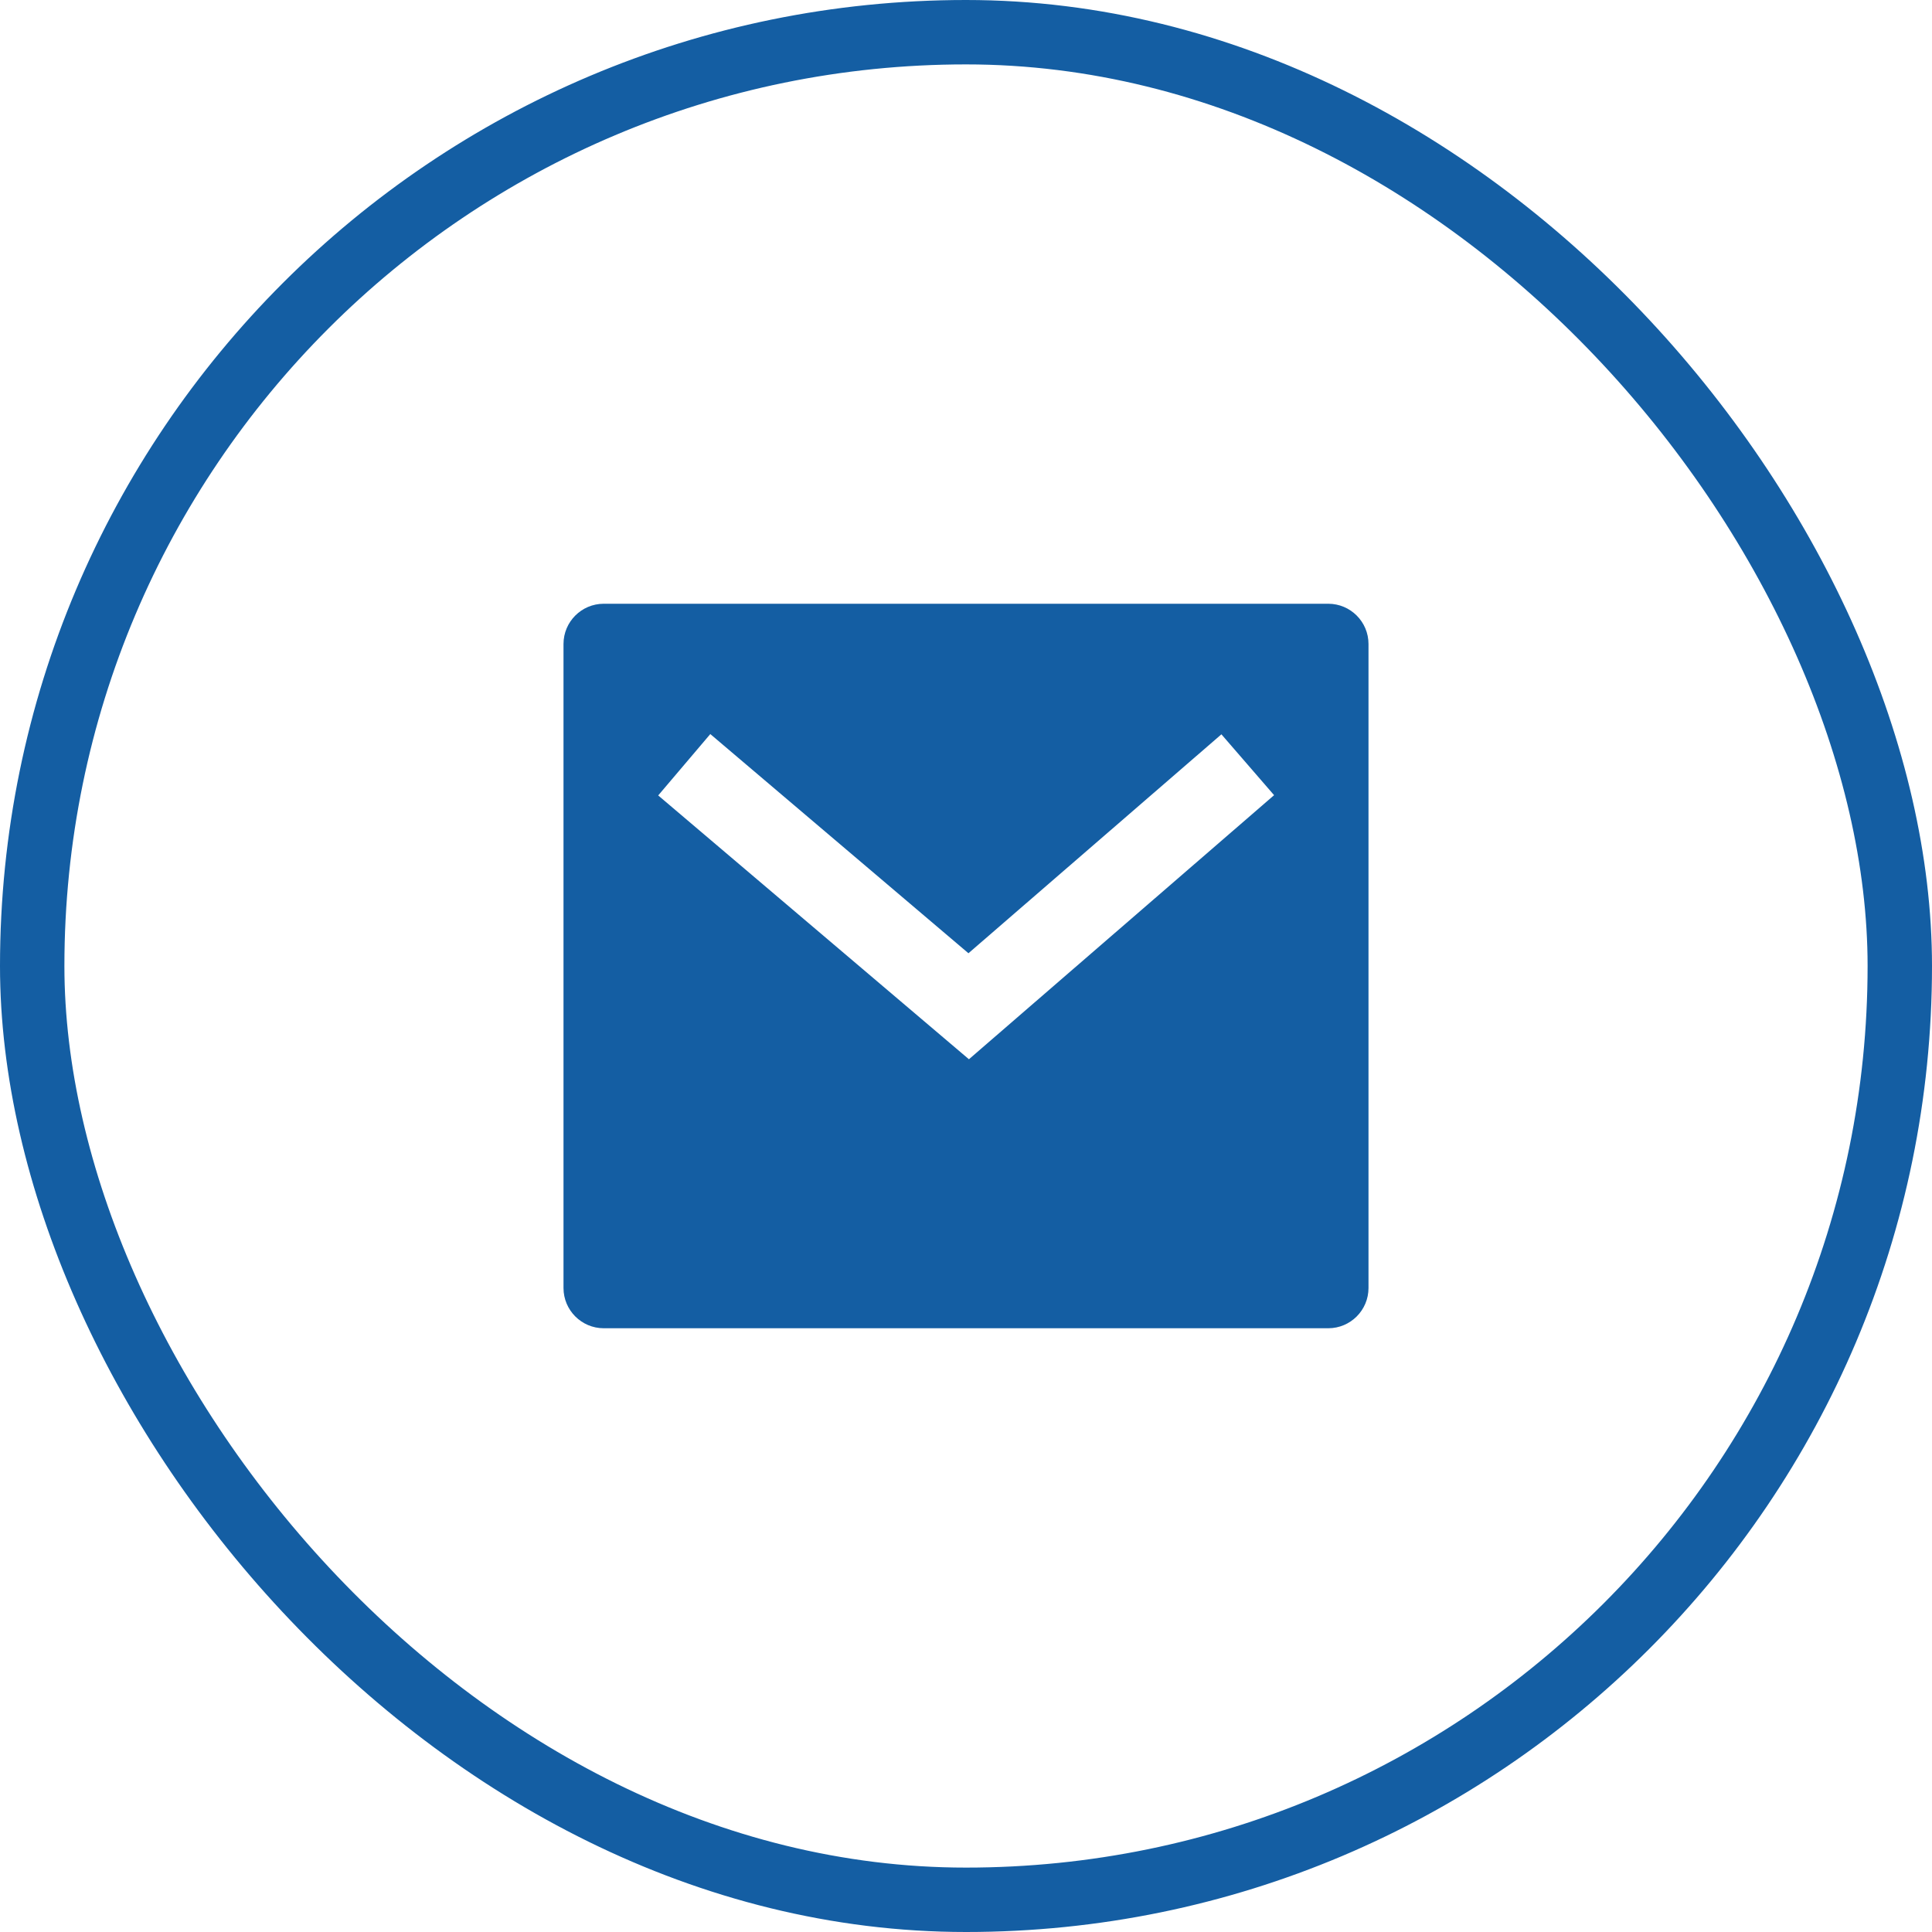
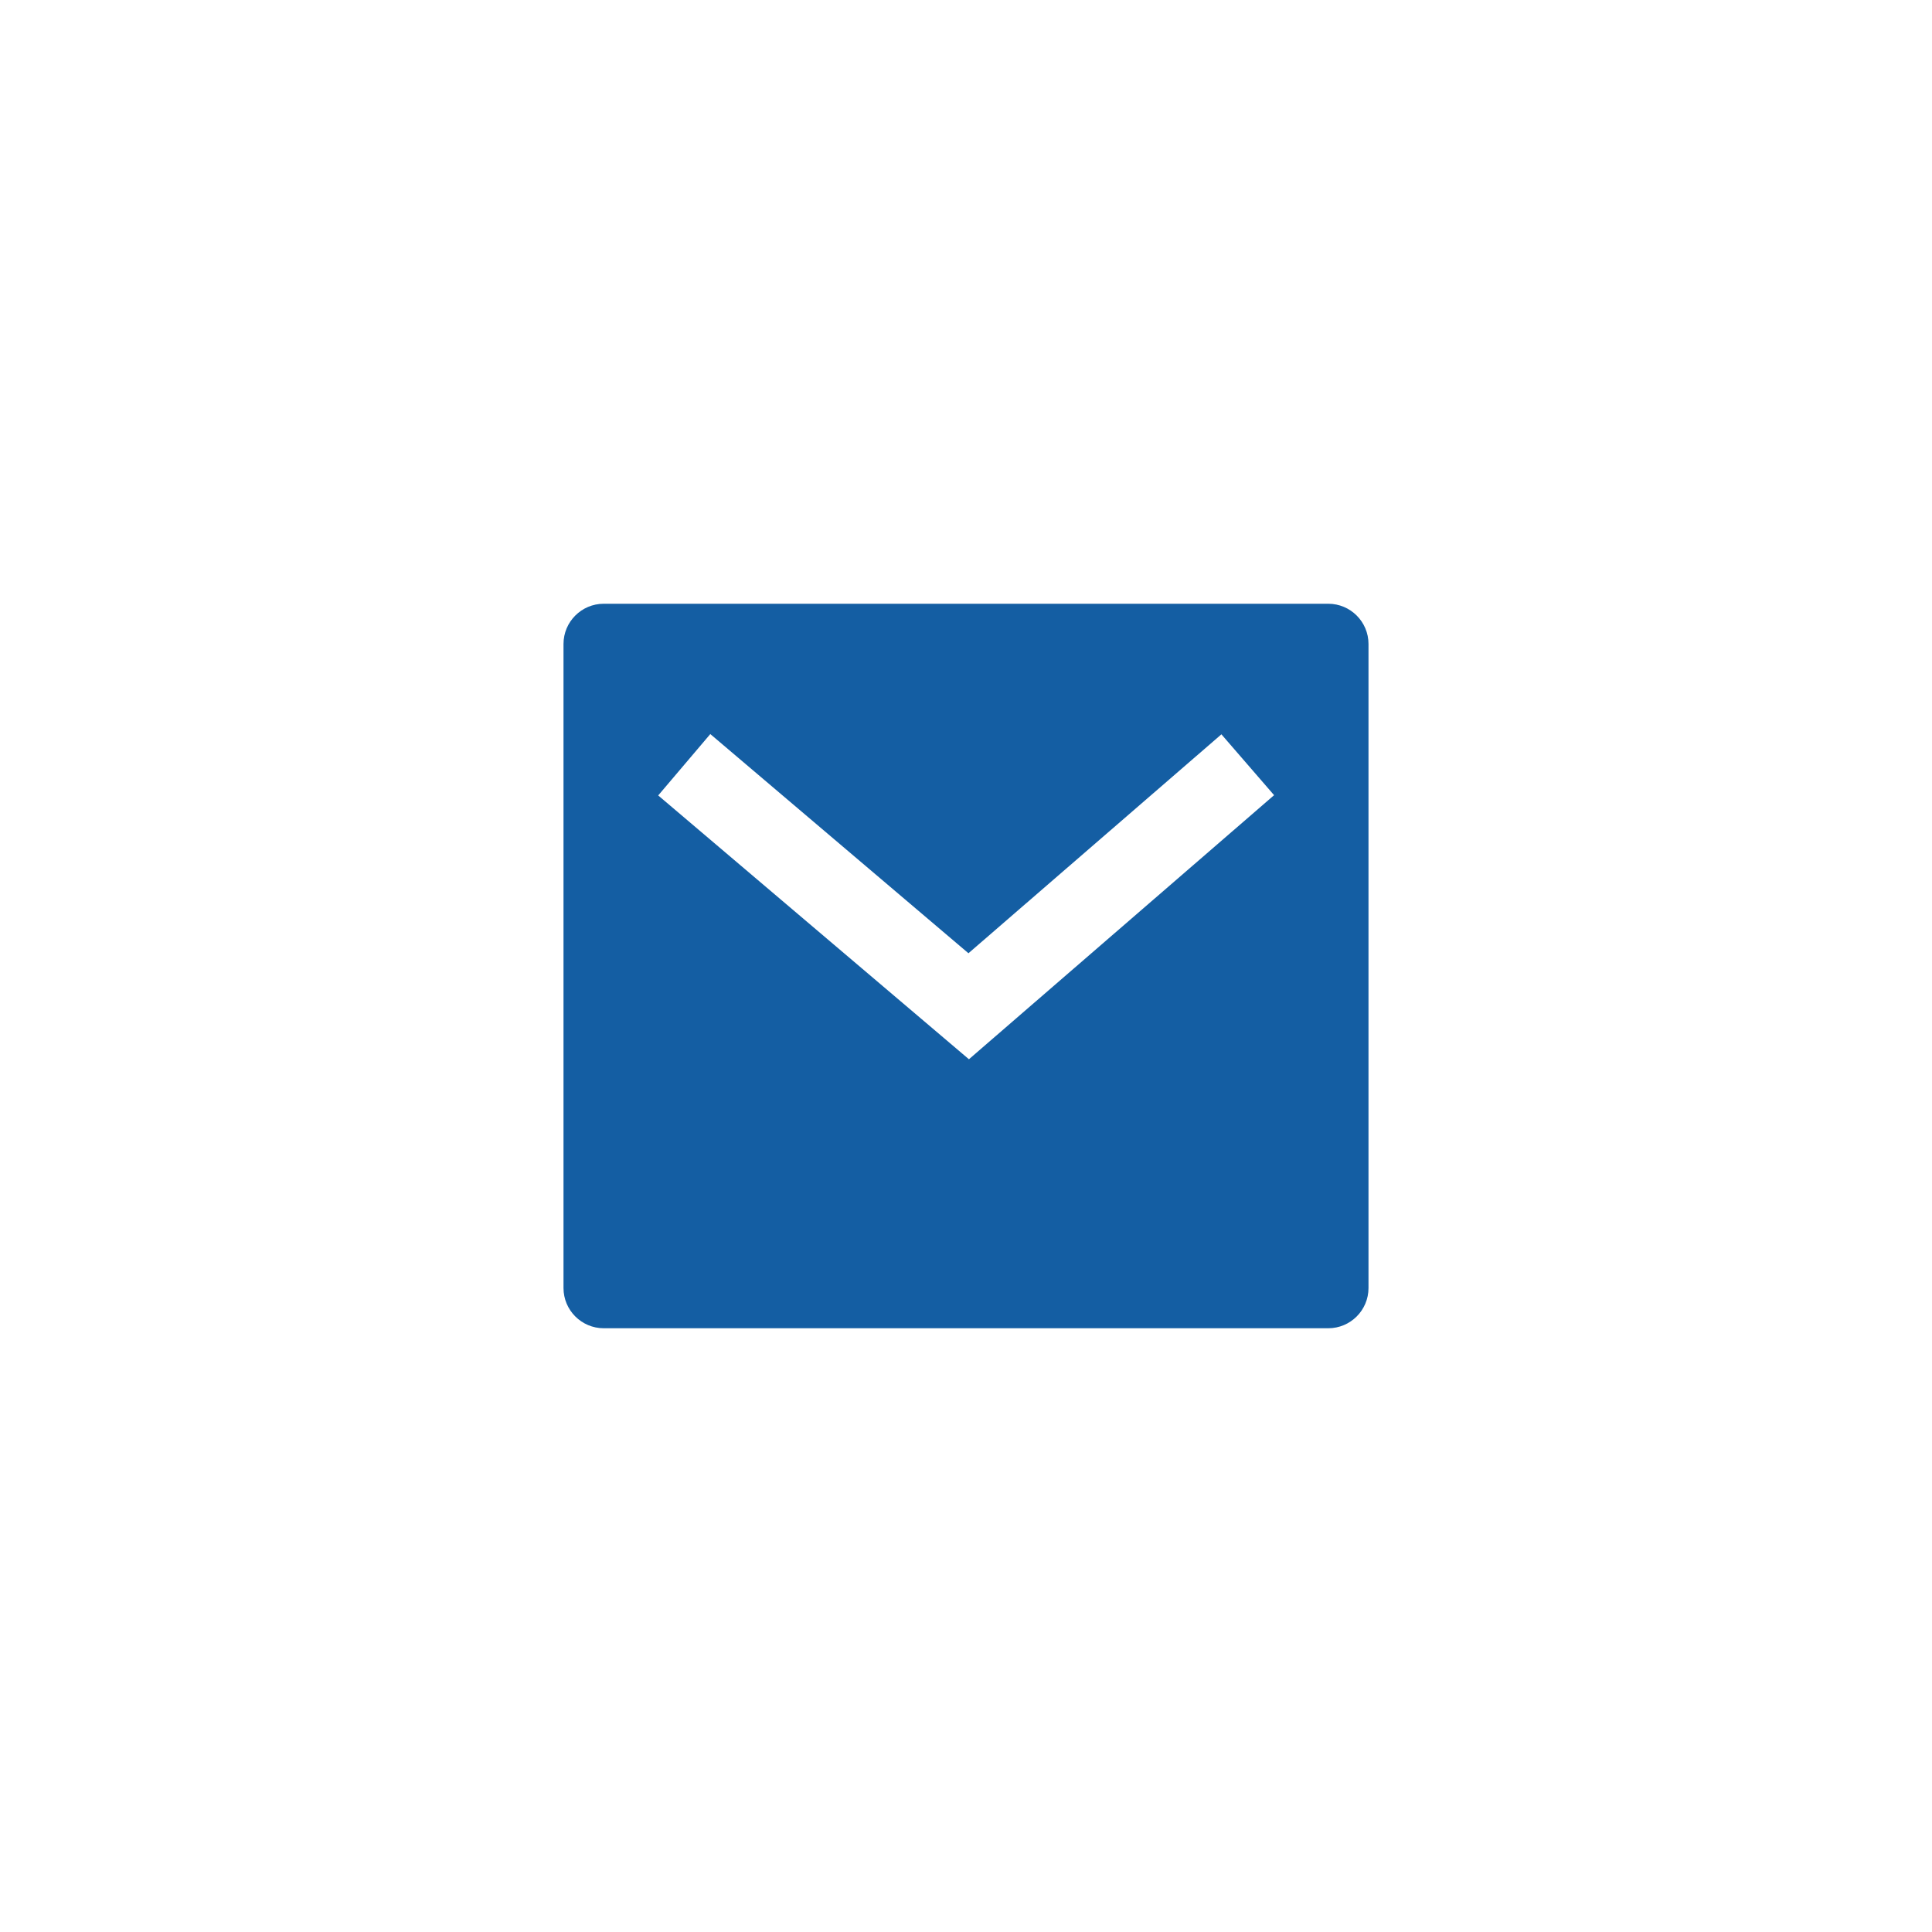
<svg xmlns="http://www.w3.org/2000/svg" width="60" height="60" viewBox="0 0 60 60" fill="none">
  <path d="M18.75 18.75H41.25C41.94 18.75 42.5 19.31 42.5 20V40C42.5 40.69 41.94 41.25 41.25 41.25H18.75C18.06 41.25 17.5 40.69 17.5 40V20C17.5 19.31 18.06 18.75 18.75 18.75ZM30.076 29.604L22.059 22.797L20.441 24.703L30.091 32.896L39.568 24.695L37.932 22.805L30.076 29.604Z" fill="#145EA3" />
-   <rect x="1" y="1" width="58" height="58" rx="29" stroke="#145EA3" stroke-width="2" />
</svg>